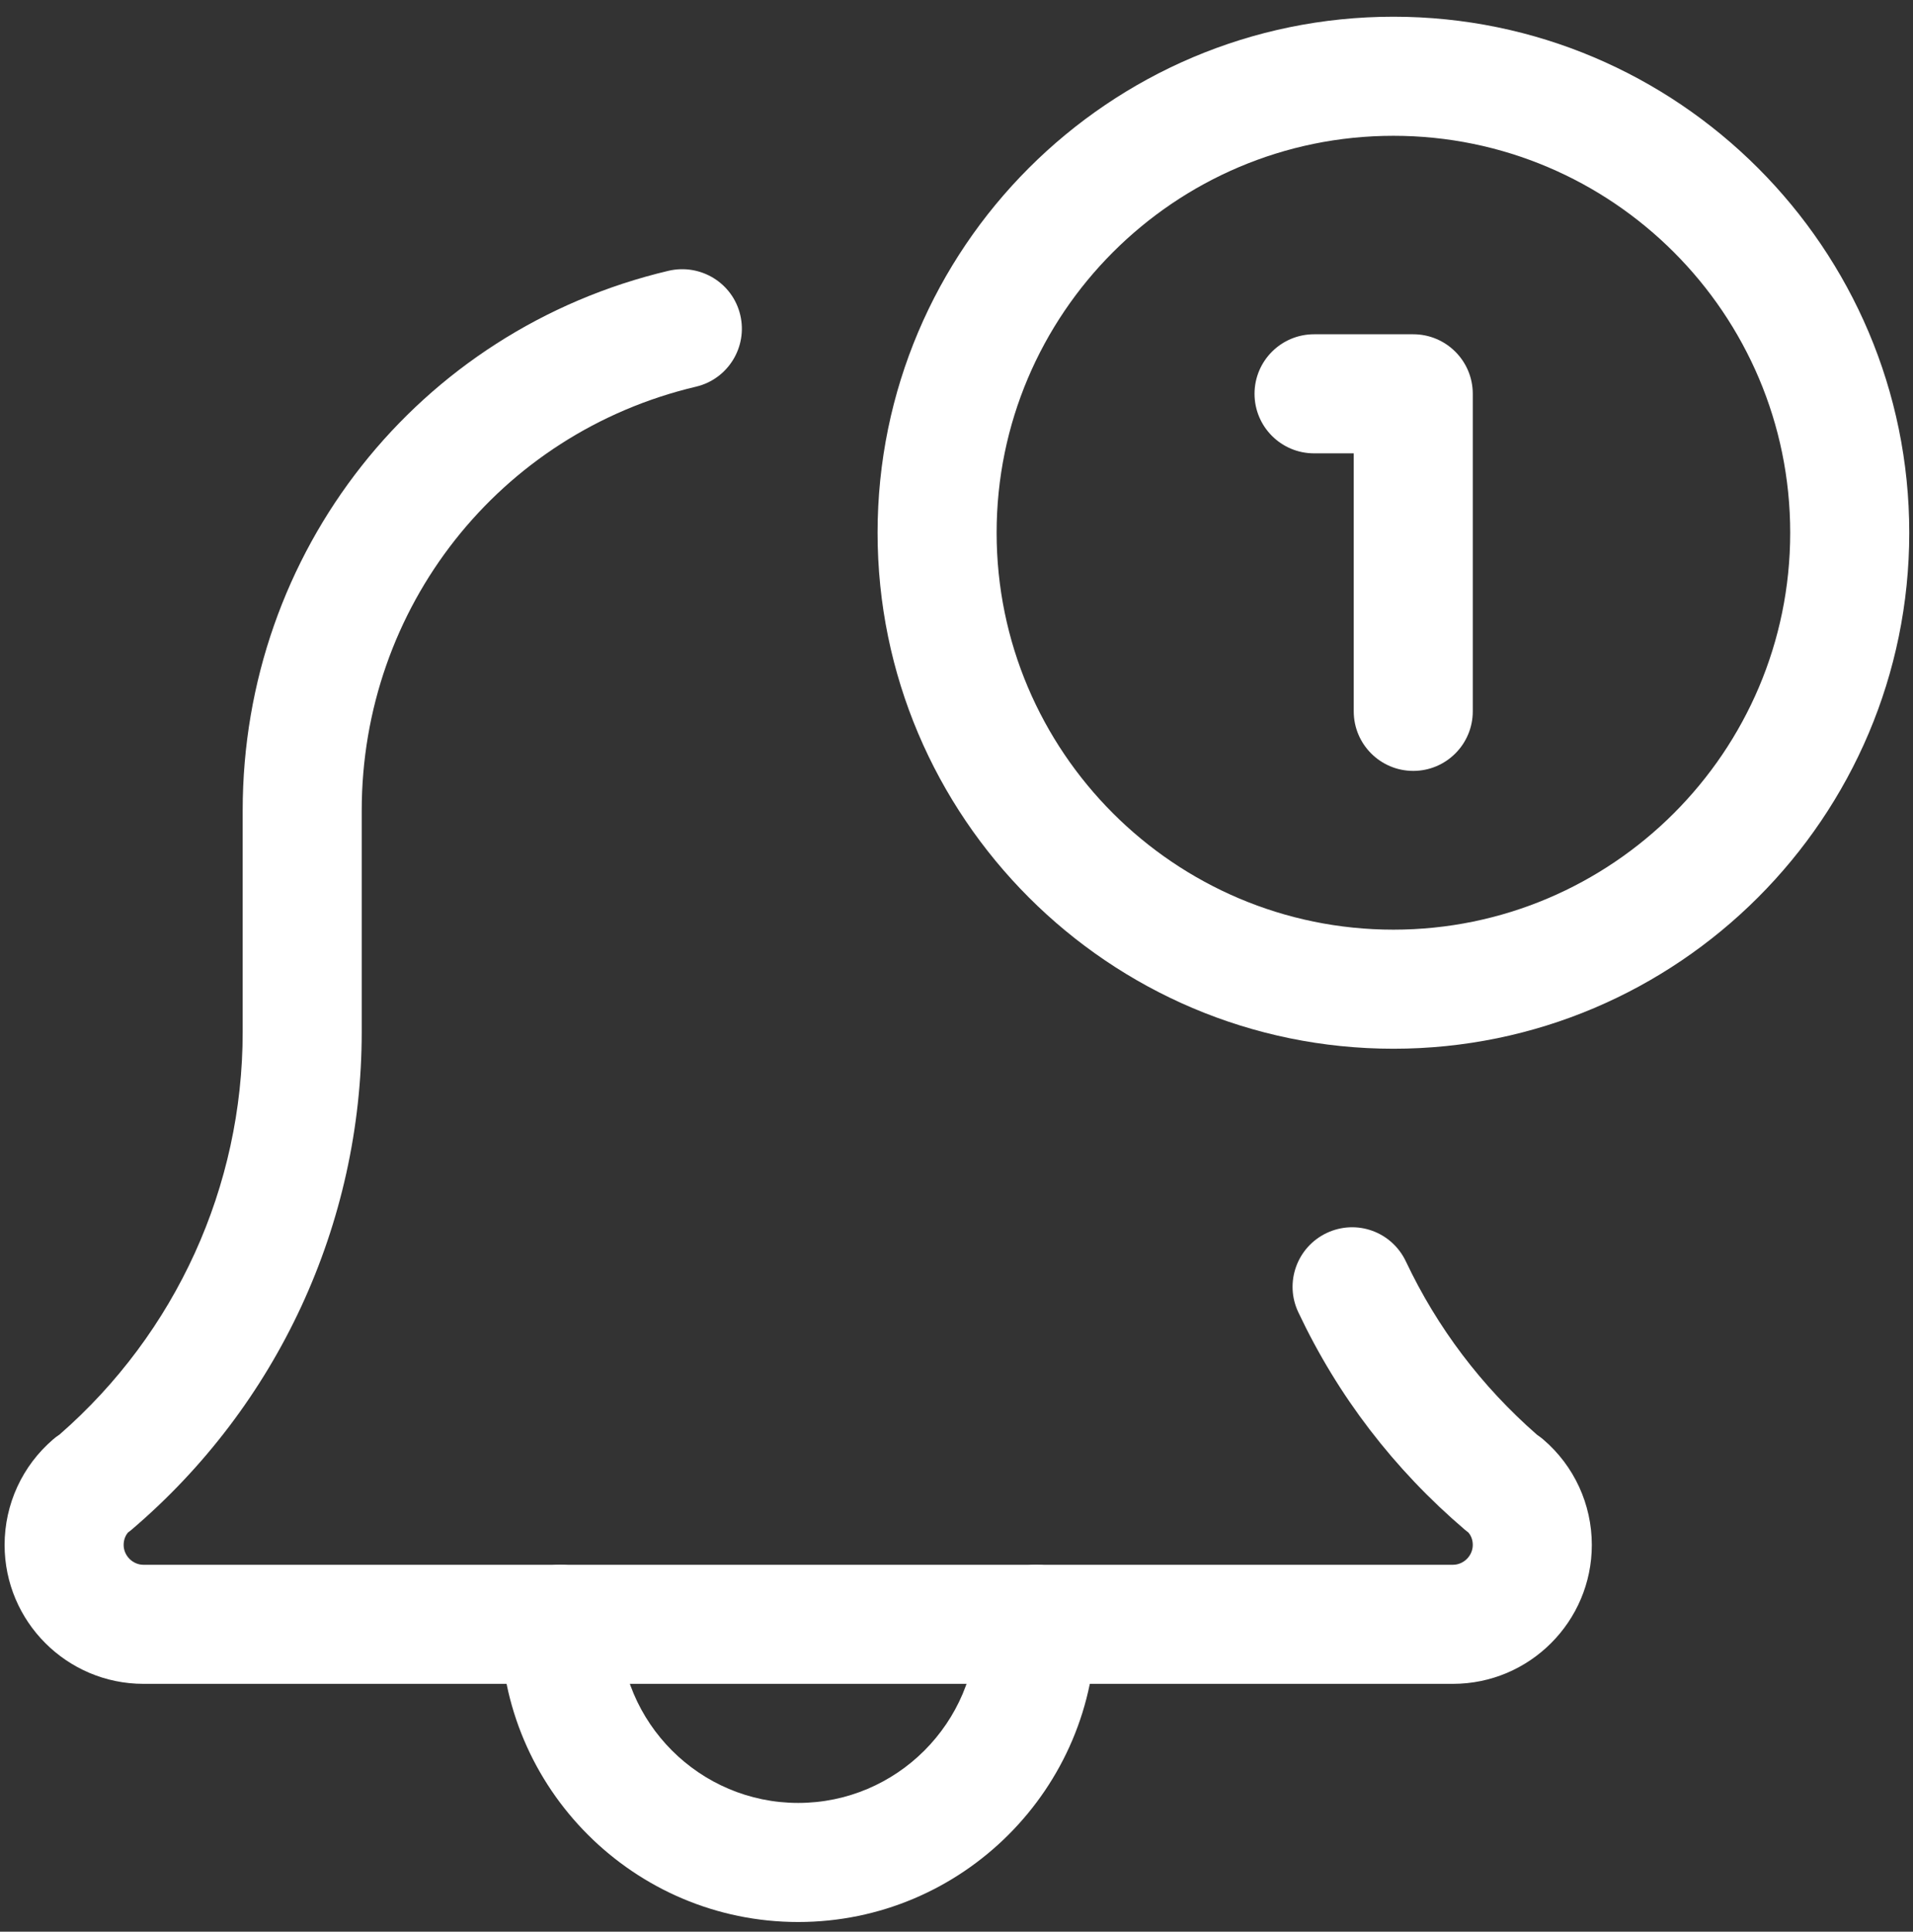
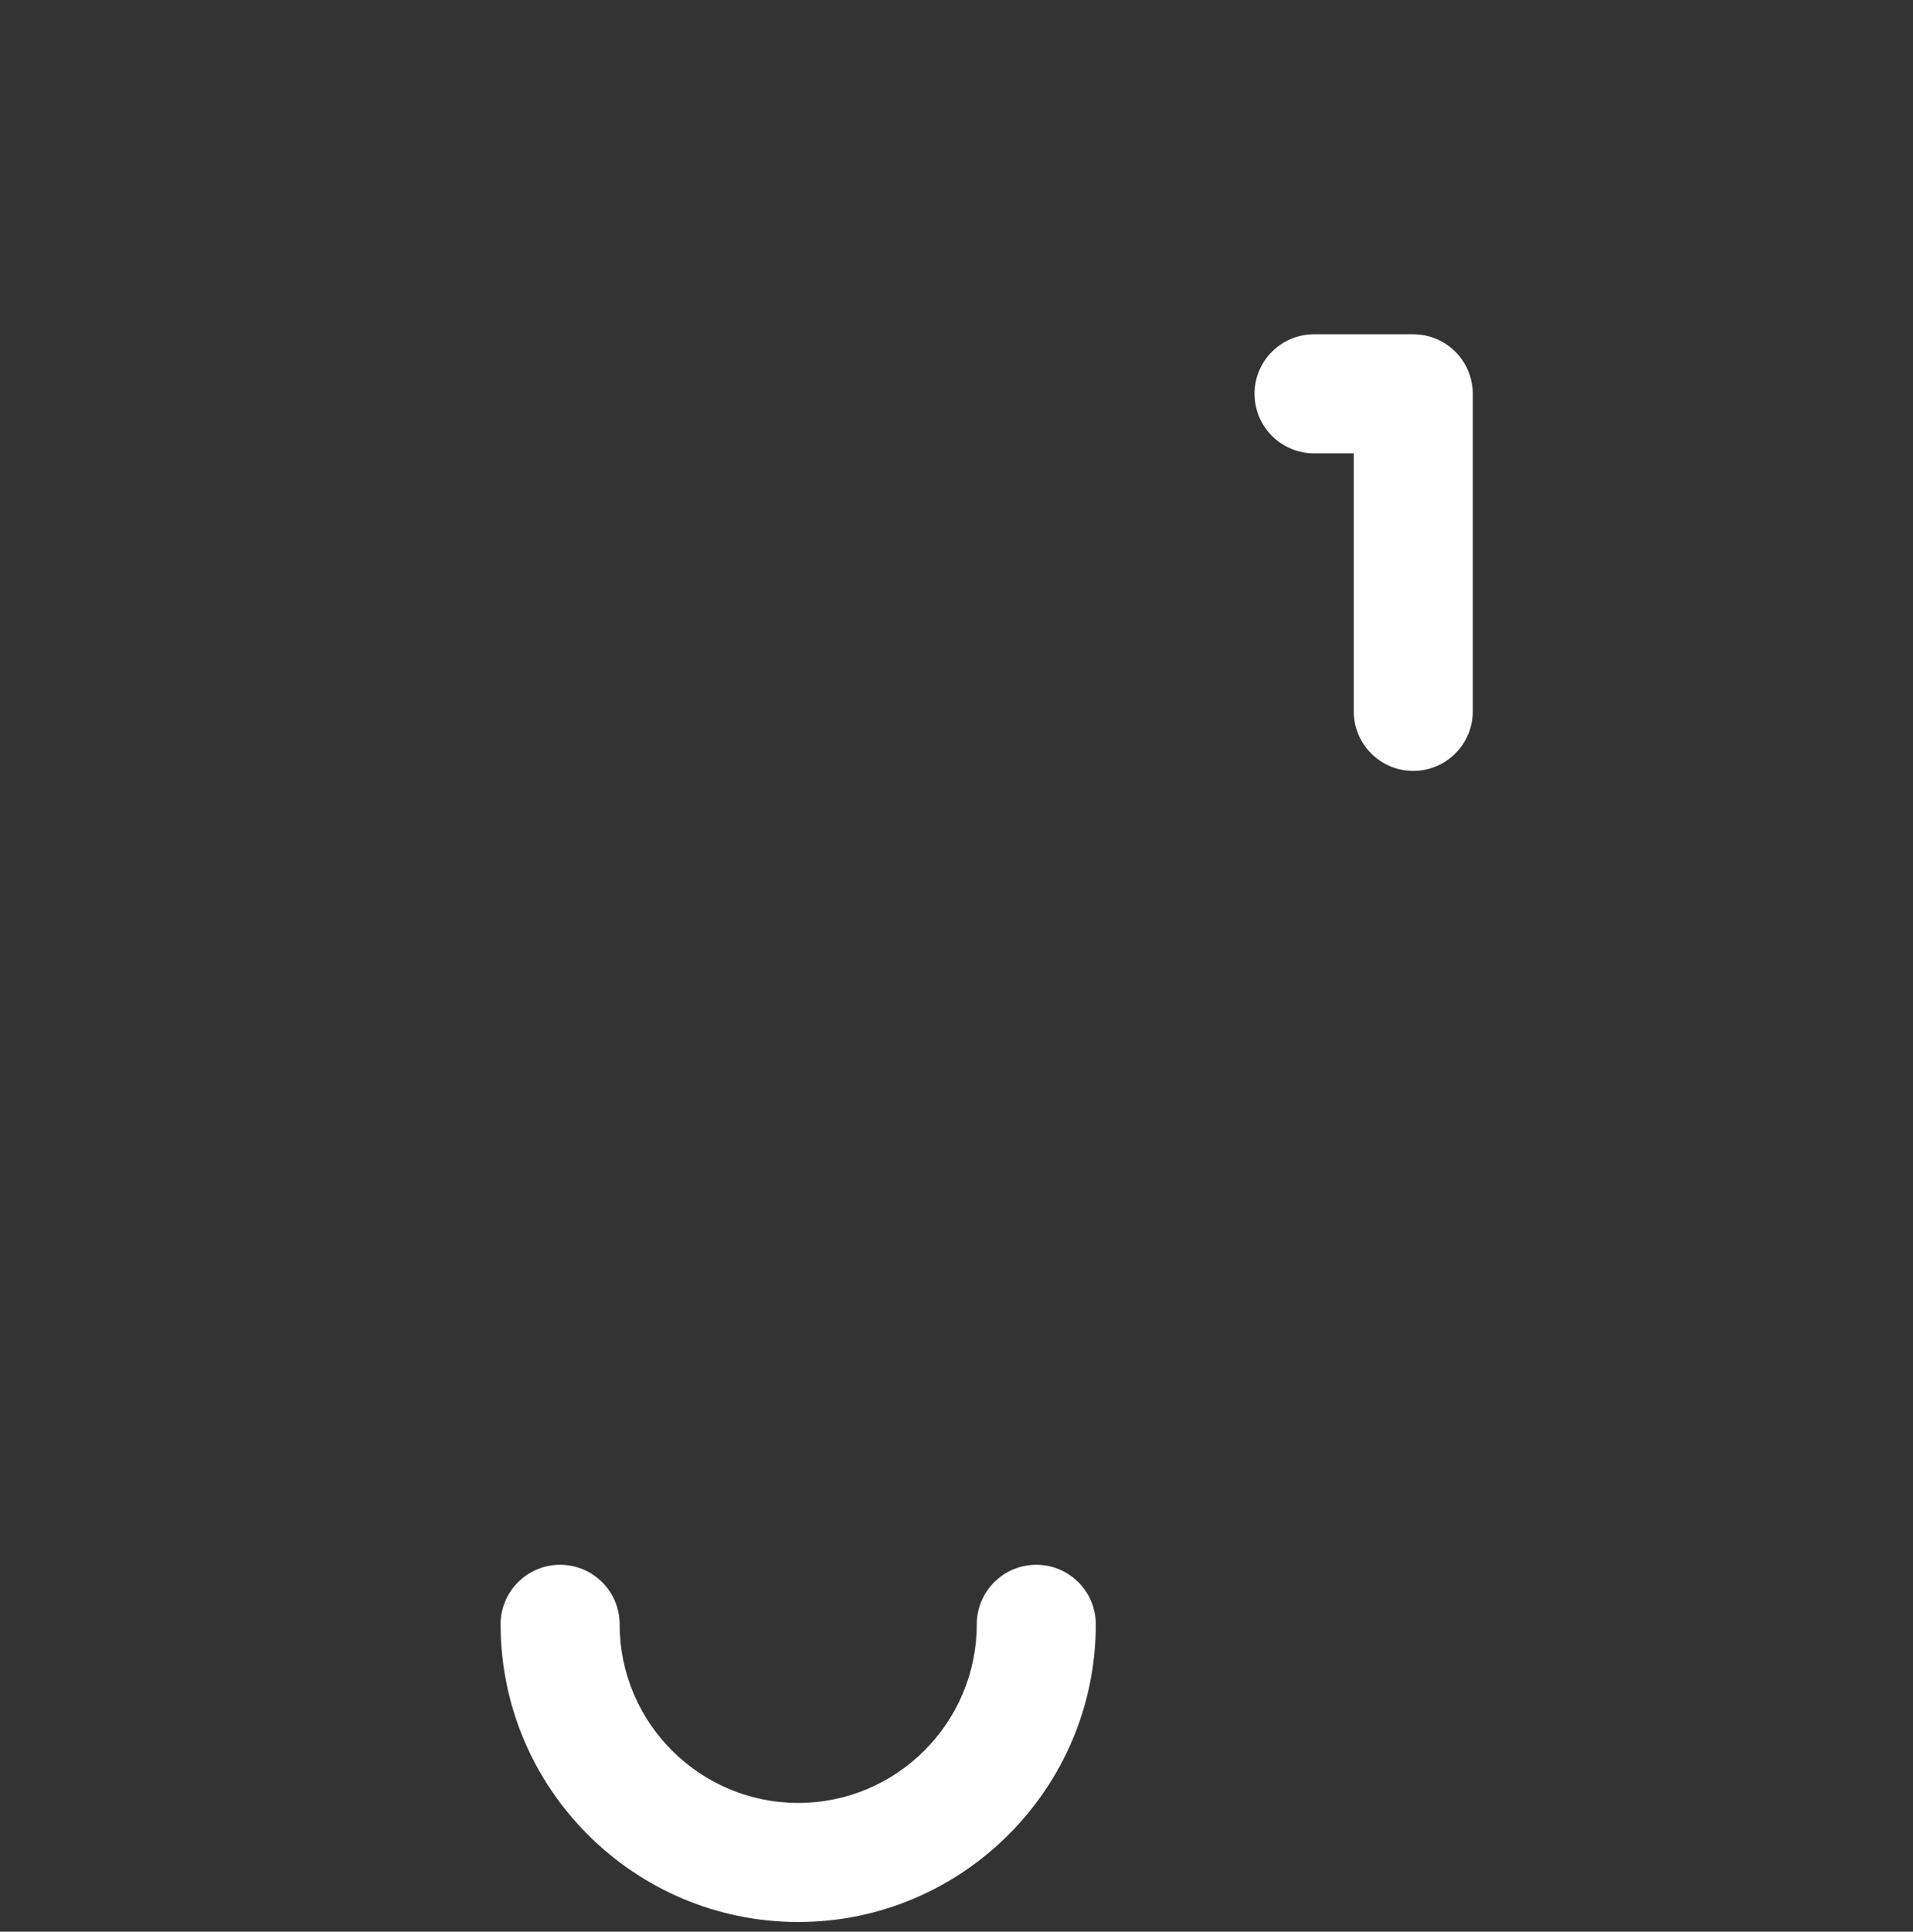
<svg xmlns="http://www.w3.org/2000/svg" width="106" height="107" viewBox="0 0 106 107" fill="none">
  <rect x="0" y="0" width="106" height="107" fill="#333333" stroke="none" />
  <g clip-path="url(#clip0_52_1558)">
    <path d="M44.229 106.464C35.14 106.464 27.738 99.068 27.738 89.974C27.738 88.153 29.216 86.676 31.036 86.676C32.857 86.676 34.334 88.153 34.334 89.974C34.334 95.431 38.776 99.868 44.229 99.868C49.681 99.868 54.123 95.431 54.123 89.974C54.123 88.153 55.6 86.676 57.421 86.676C59.241 86.676 60.719 88.153 60.719 89.974C60.719 99.068 53.318 106.464 44.229 106.464Z" fill="#FFFFFF" />
-     <path d="M80.507 93.272H7.95C3.707 93.272 0.255 89.82 0.255 85.577C0.255 83.325 1.236 81.192 2.946 79.728C3.056 79.631 3.175 79.543 3.298 79.464C9.753 73.831 13.447 65.726 13.447 57.169V44.9C13.447 30.578 23.152 18.283 37.048 14.998C38.824 14.589 40.601 15.675 41.019 17.452C41.436 19.224 40.337 21 38.57 21.418C27.66 23.995 20.043 33.652 20.043 44.9V57.169C20.043 67.793 15.386 77.846 7.278 84.745C7.212 84.798 7.155 84.846 7.084 84.895C6.965 85.044 6.851 85.273 6.851 85.577C6.851 86.174 7.353 86.676 7.95 86.676H80.507C81.106 86.676 81.607 86.174 81.607 85.577C81.607 85.268 81.493 85.044 81.37 84.895C81.304 84.846 81.242 84.798 81.18 84.745C77.241 81.386 74.131 77.332 71.942 72.692C71.159 71.047 71.862 69.082 73.511 68.299C75.174 67.516 77.121 68.229 77.9 69.873C79.641 73.549 82.082 76.778 85.169 79.477C85.283 79.556 85.402 79.64 85.503 79.728C87.223 81.192 88.203 83.325 88.203 85.577C88.203 89.82 84.751 93.272 80.507 93.272Z" fill="#FFFFFF" />
-     <path d="M77.209 58.092C61.449 58.092 48.627 45.27 48.627 29.51C48.627 13.749 61.449 0.926 77.209 0.926C92.97 0.926 105.793 13.749 105.793 29.51C105.793 45.27 92.97 58.092 77.209 58.092ZM77.209 7.522C65.085 7.522 55.223 17.386 55.223 29.51C55.223 41.633 65.085 51.496 77.209 51.496C89.333 51.496 99.196 41.633 99.196 29.51C99.196 17.386 89.333 7.522 77.209 7.522Z" fill="#FFFFFF" />
    <path d="M78.309 42.702C76.488 42.702 75.011 41.224 75.011 39.404V25.112H72.812C70.991 25.112 69.514 23.634 69.514 21.814C69.514 19.993 70.991 18.516 72.812 18.516H78.309C80.129 18.516 81.607 19.993 81.607 21.814V39.404C81.607 41.224 80.129 42.702 78.309 42.702Z" fill="#FFFFFF" />
  </g>
  <defs>
    <clipPath id="clip0_52_1558">
      <rect width="105.538" height="105.538" fill="white" transform="translate(0.255 0.926)" />
    </clipPath>
  </defs>
</svg>